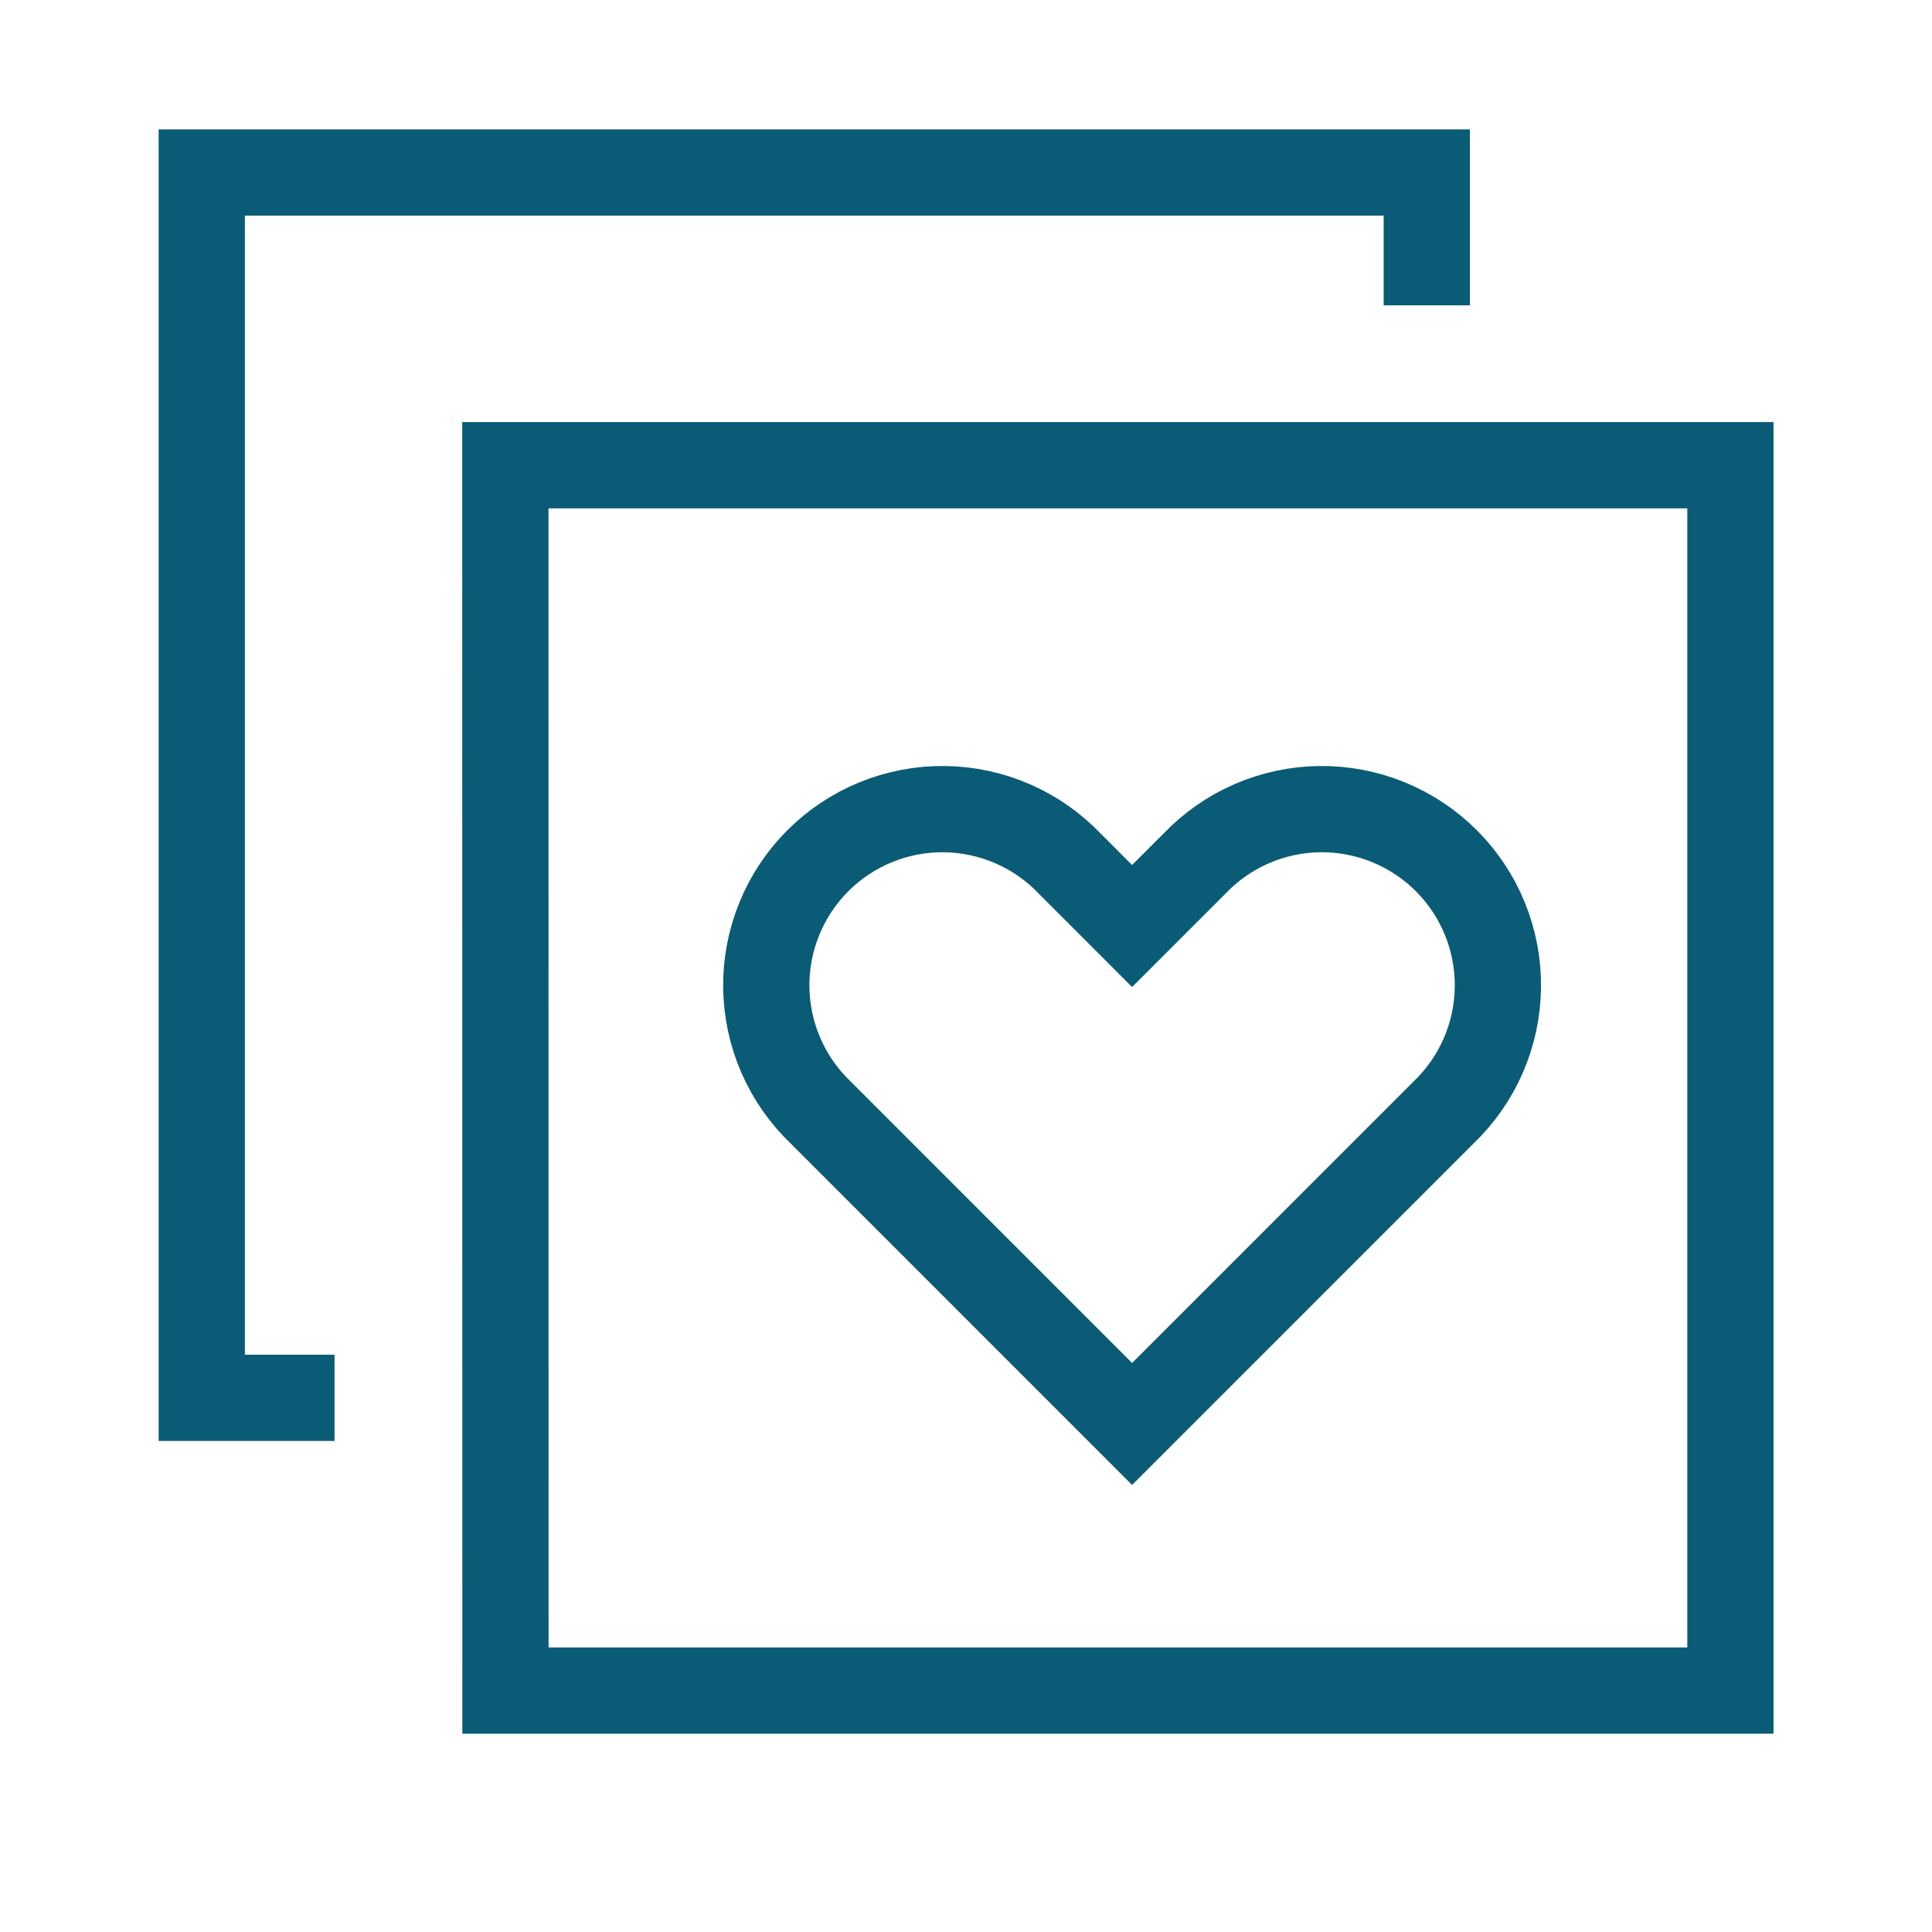
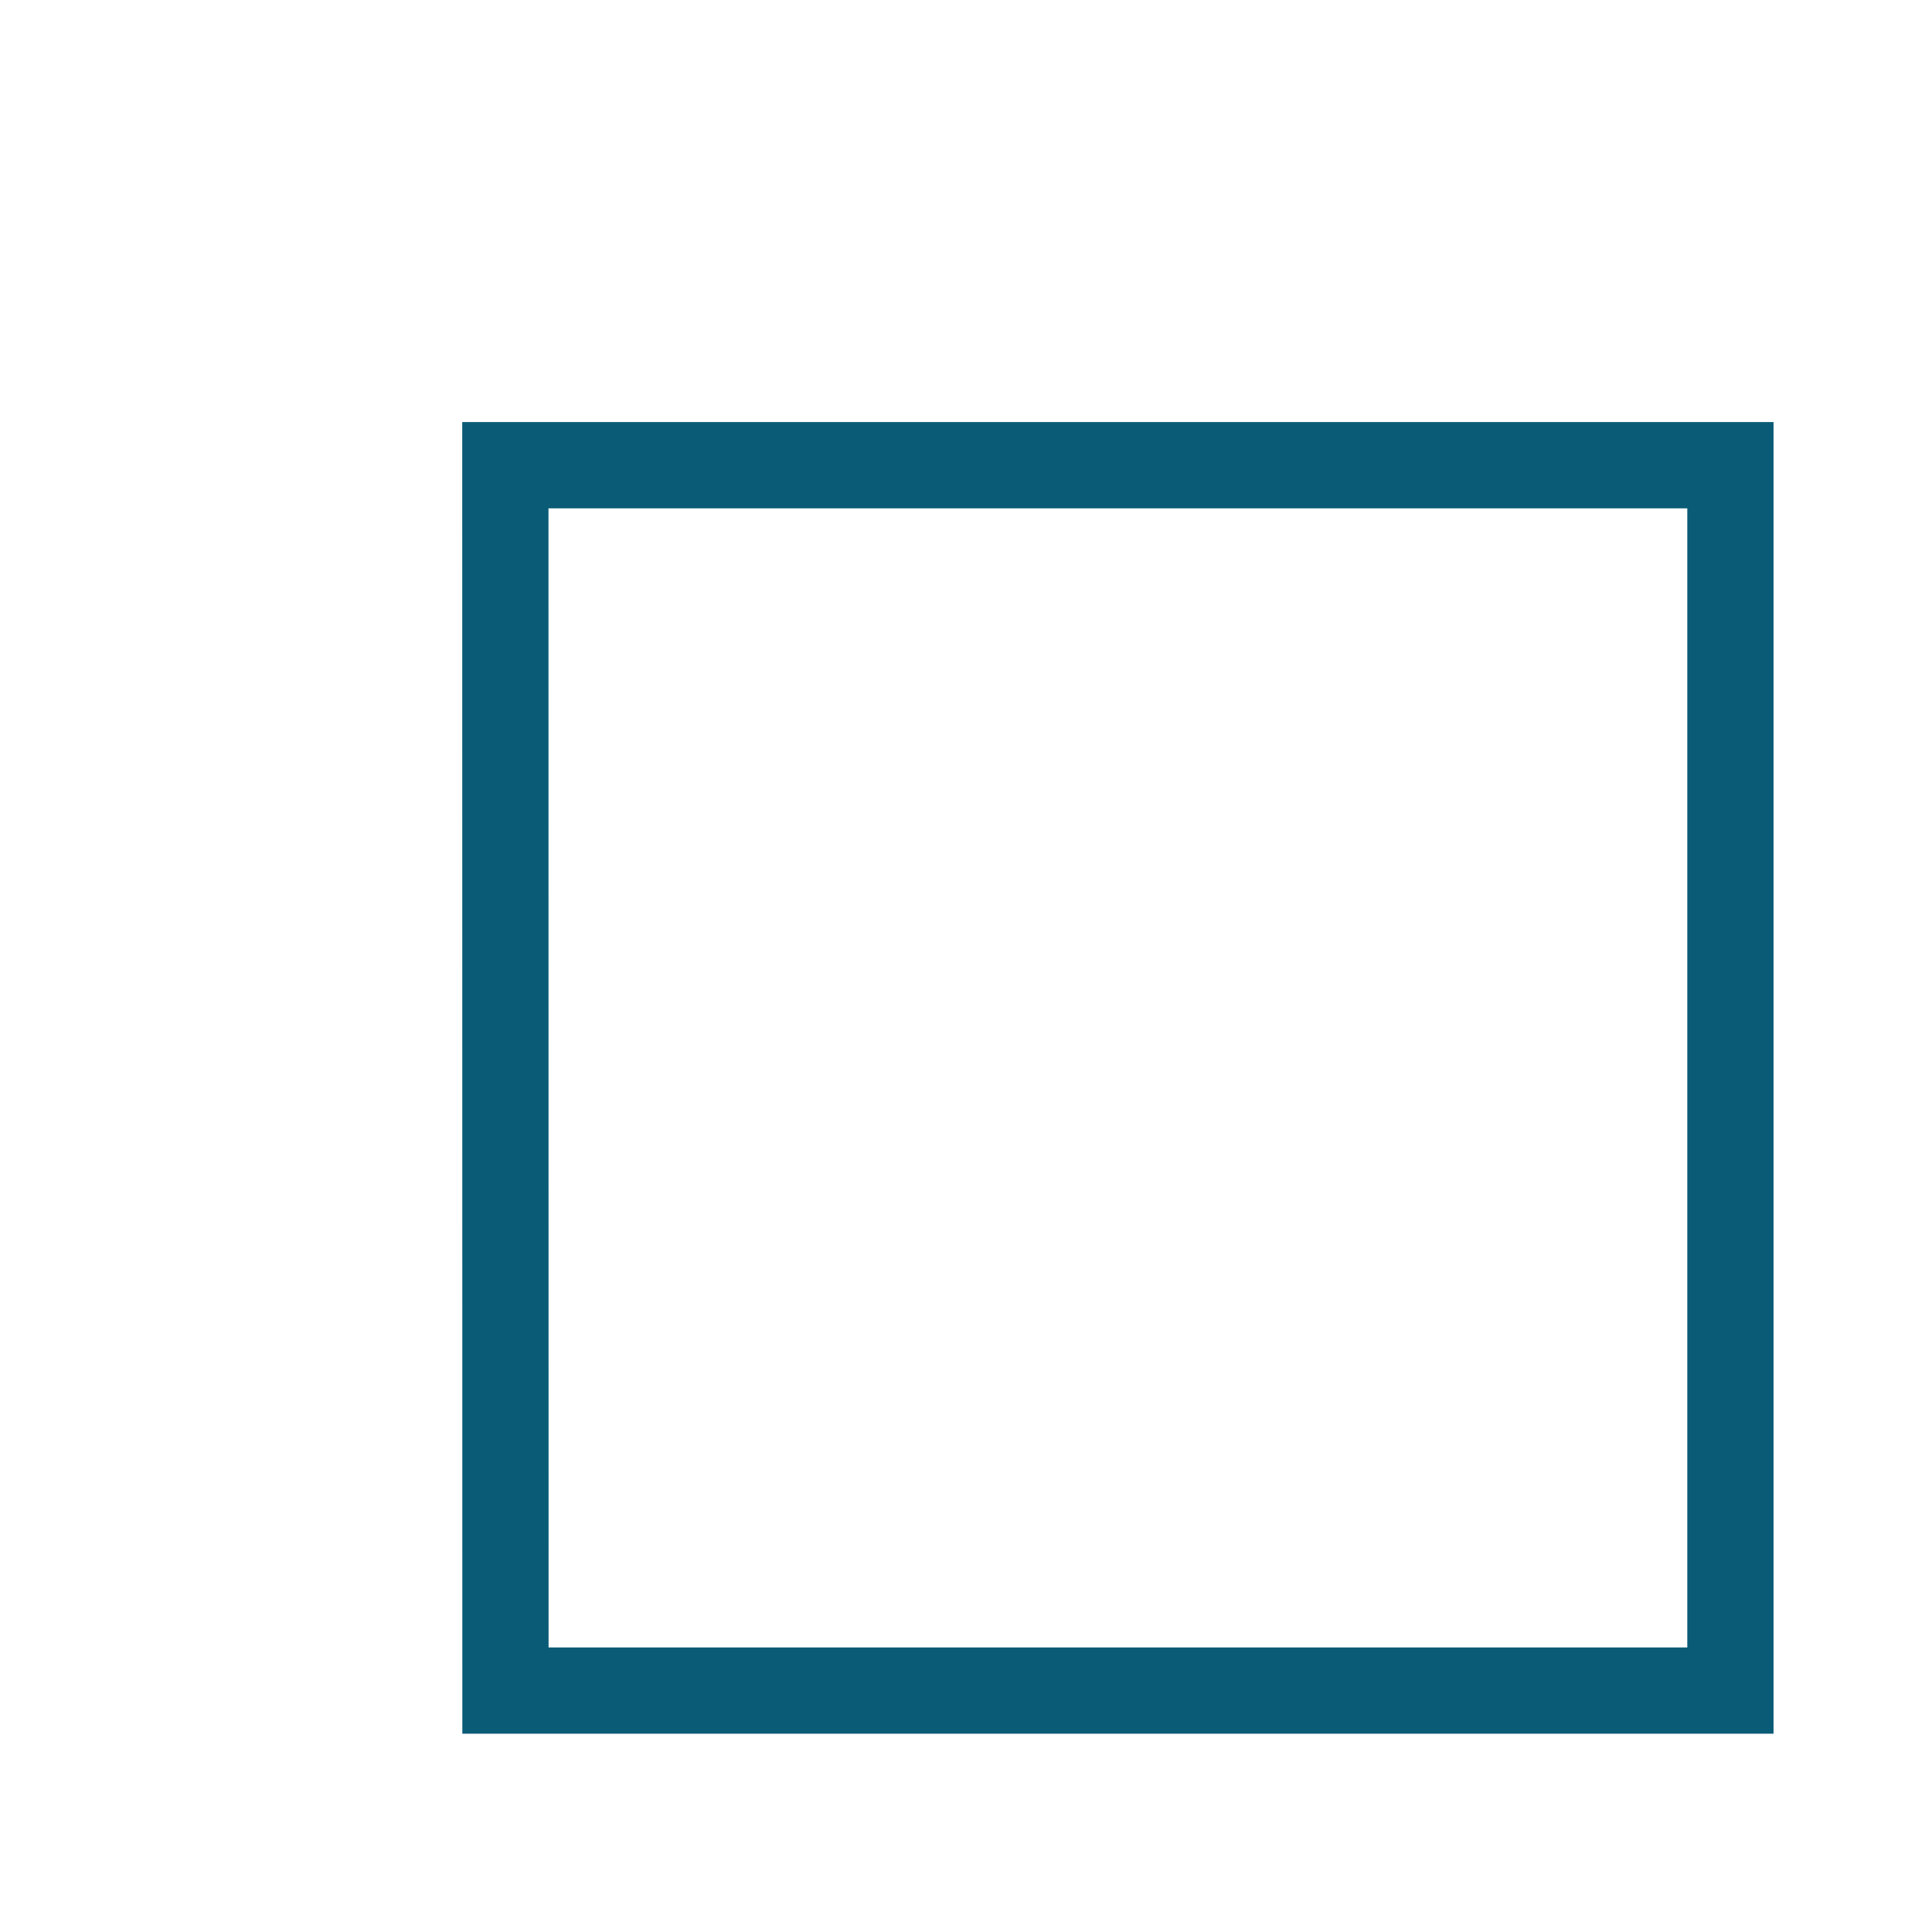
<svg xmlns="http://www.w3.org/2000/svg" width="56" height="56" viewBox="0 0 56 56" fill="none">
  <g id="Industry-Innovation-And-Infrastructure--Streamline-Sharp">
    <g id="custom-feeds-like-favorite">
      <g id="Group 176578">
-         <path id="Vector 1312" d="M41.356 8.85V5H5.848V40.517H9.697" stroke="#0A5B76" stroke-width="2.5" />
        <path id="Vector 1313" d="M14.648 13.484H50.157V49.002H14.651L14.648 13.484Z" stroke="#0A5B76" stroke-width="2.5" />
-         <path id="Vector 2027" d="M31.011 25.037L32.814 26.841L34.618 25.037C35.088 24.544 35.651 24.15 36.275 23.878C36.899 23.606 37.571 23.462 38.252 23.453C38.933 23.445 39.608 23.573 40.239 23.83C40.869 24.087 41.442 24.467 41.923 24.948C42.404 25.43 42.785 26.002 43.041 26.633C43.298 27.264 43.426 27.939 43.417 28.62C43.409 29.3 43.265 29.973 42.993 30.597C42.721 31.221 42.327 31.784 41.834 32.254L32.814 41.275L23.795 32.254C23.302 31.784 22.908 31.221 22.636 30.597C22.364 29.973 22.22 29.3 22.211 28.62C22.203 27.939 22.331 27.264 22.588 26.633C22.844 26.002 23.224 25.43 23.706 24.948C24.187 24.467 24.76 24.087 25.39 23.83C26.021 23.573 26.696 23.445 27.377 23.453C28.058 23.462 28.73 23.606 29.354 23.878C29.978 24.15 30.541 24.544 31.011 25.037Z" stroke="#0A5B76" stroke-width="2.5" />
      </g>
    </g>
  </g>
</svg>